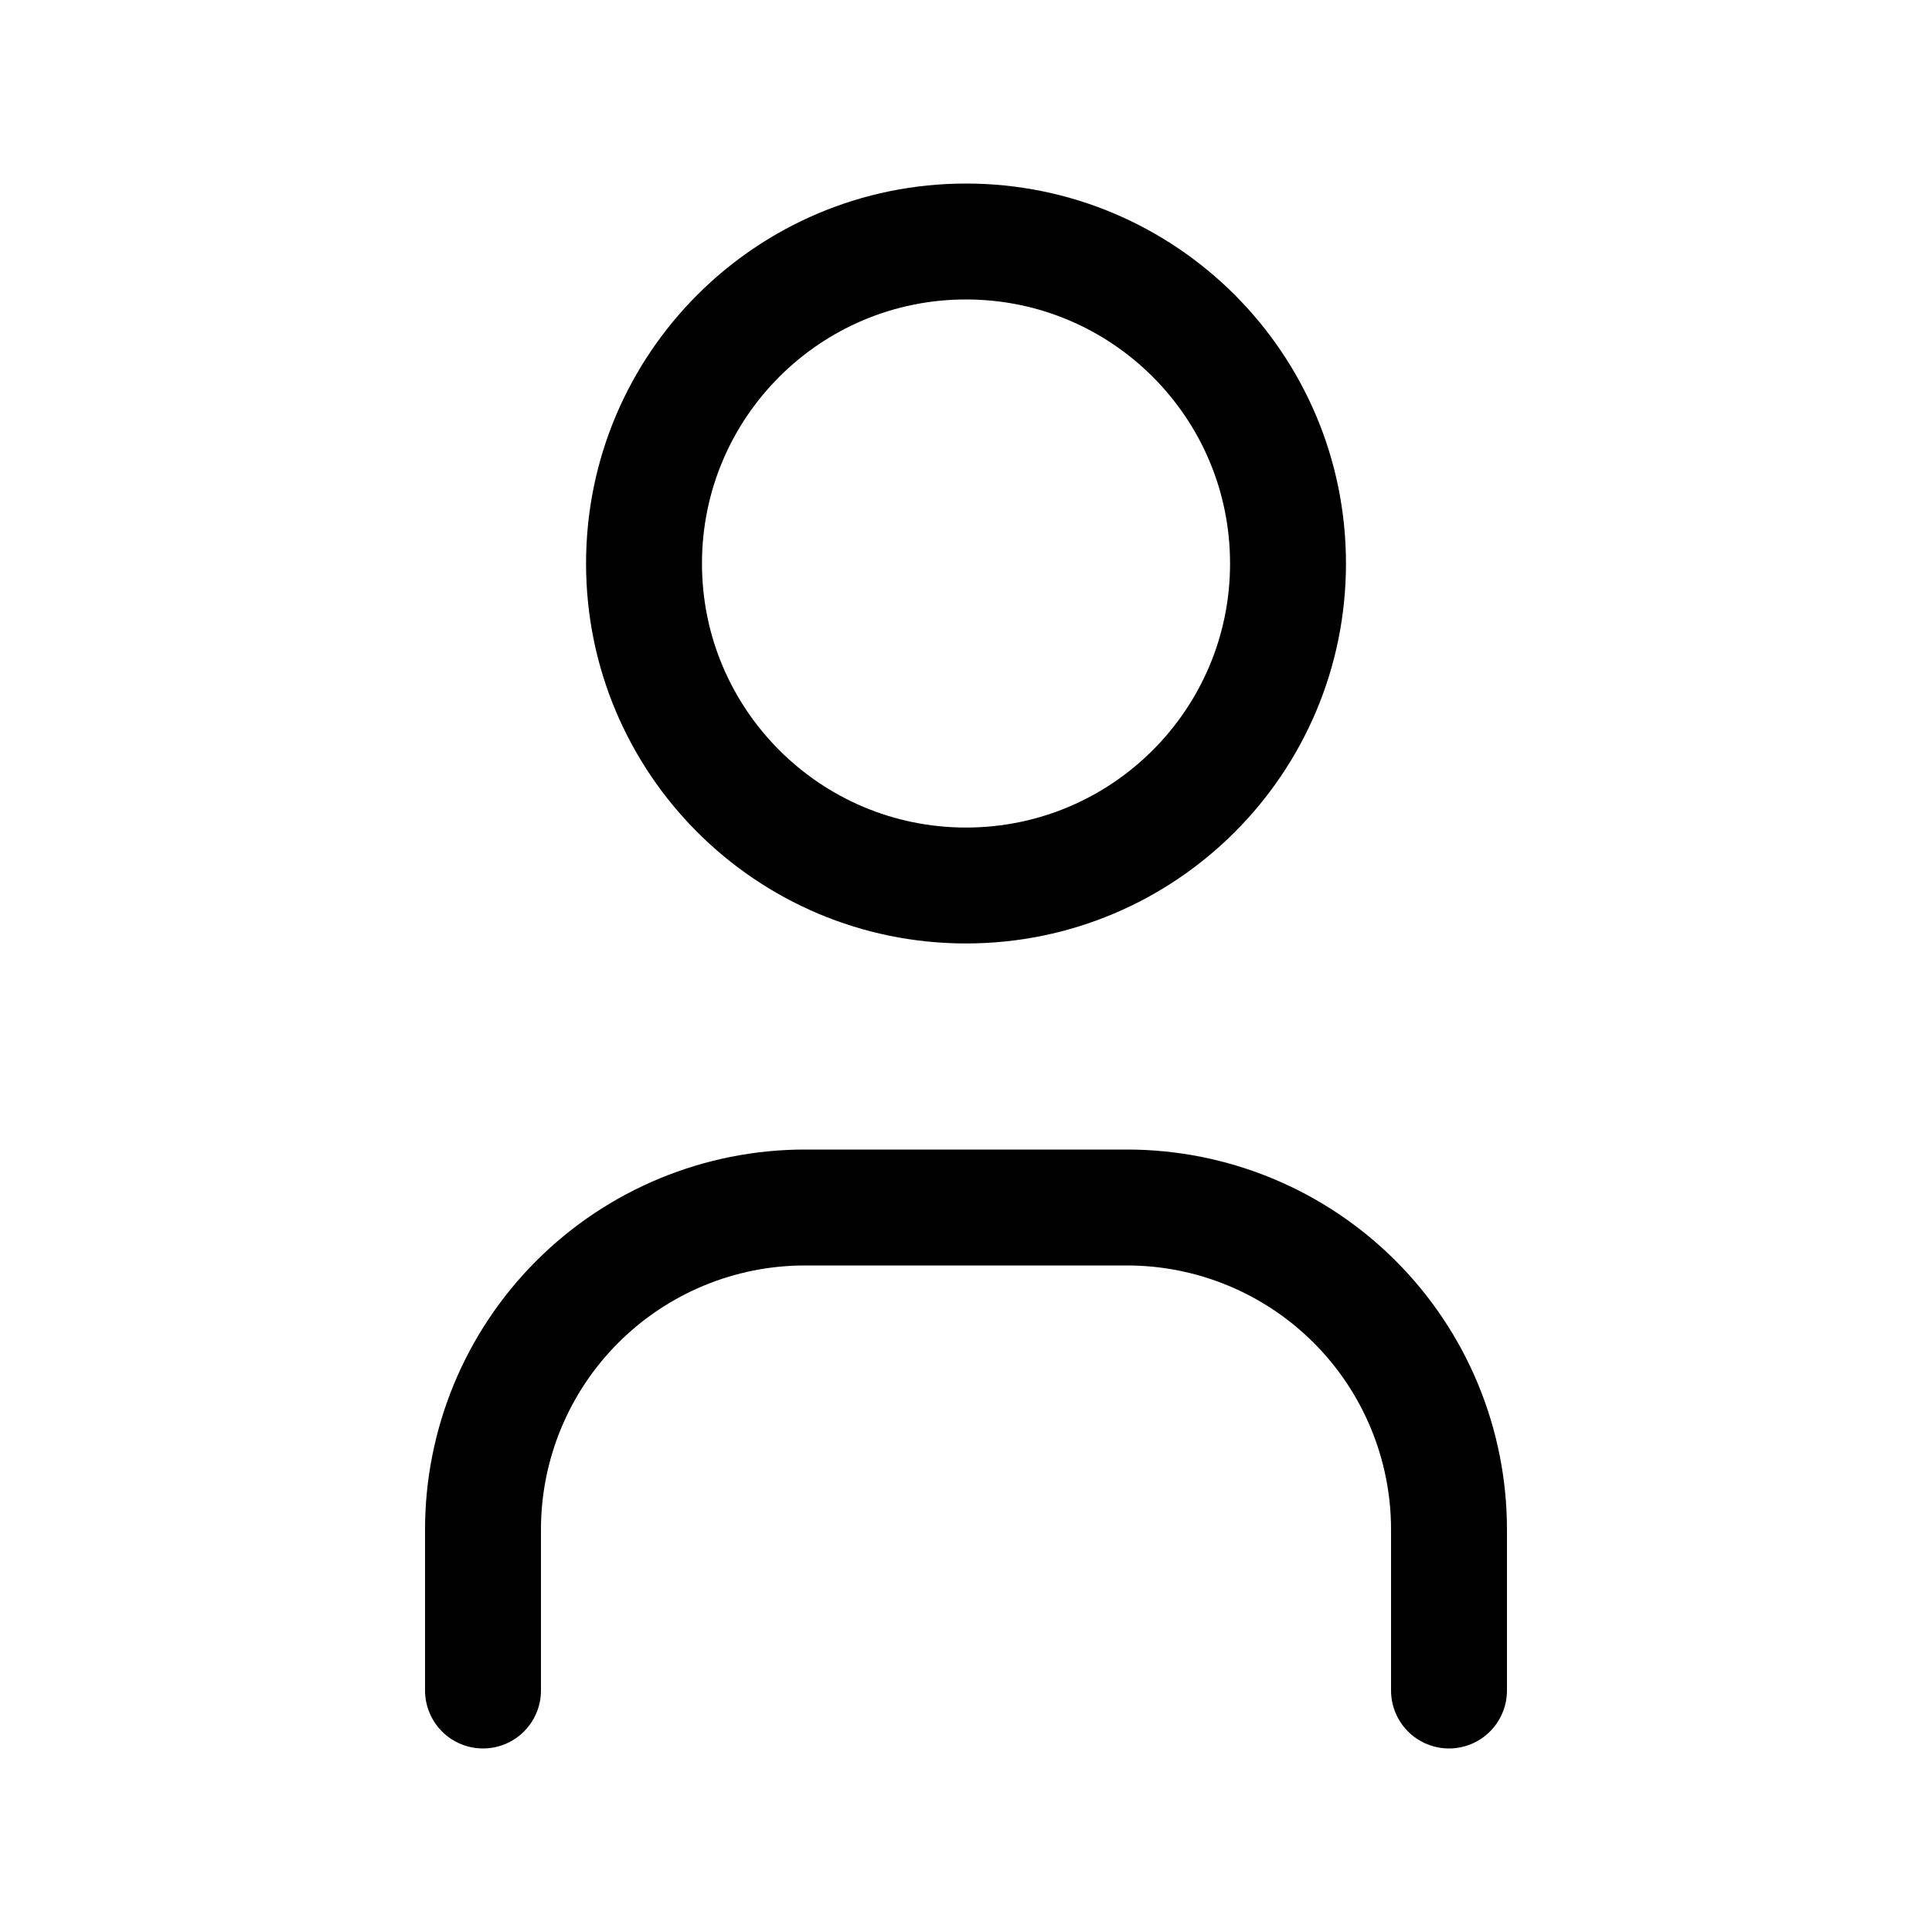
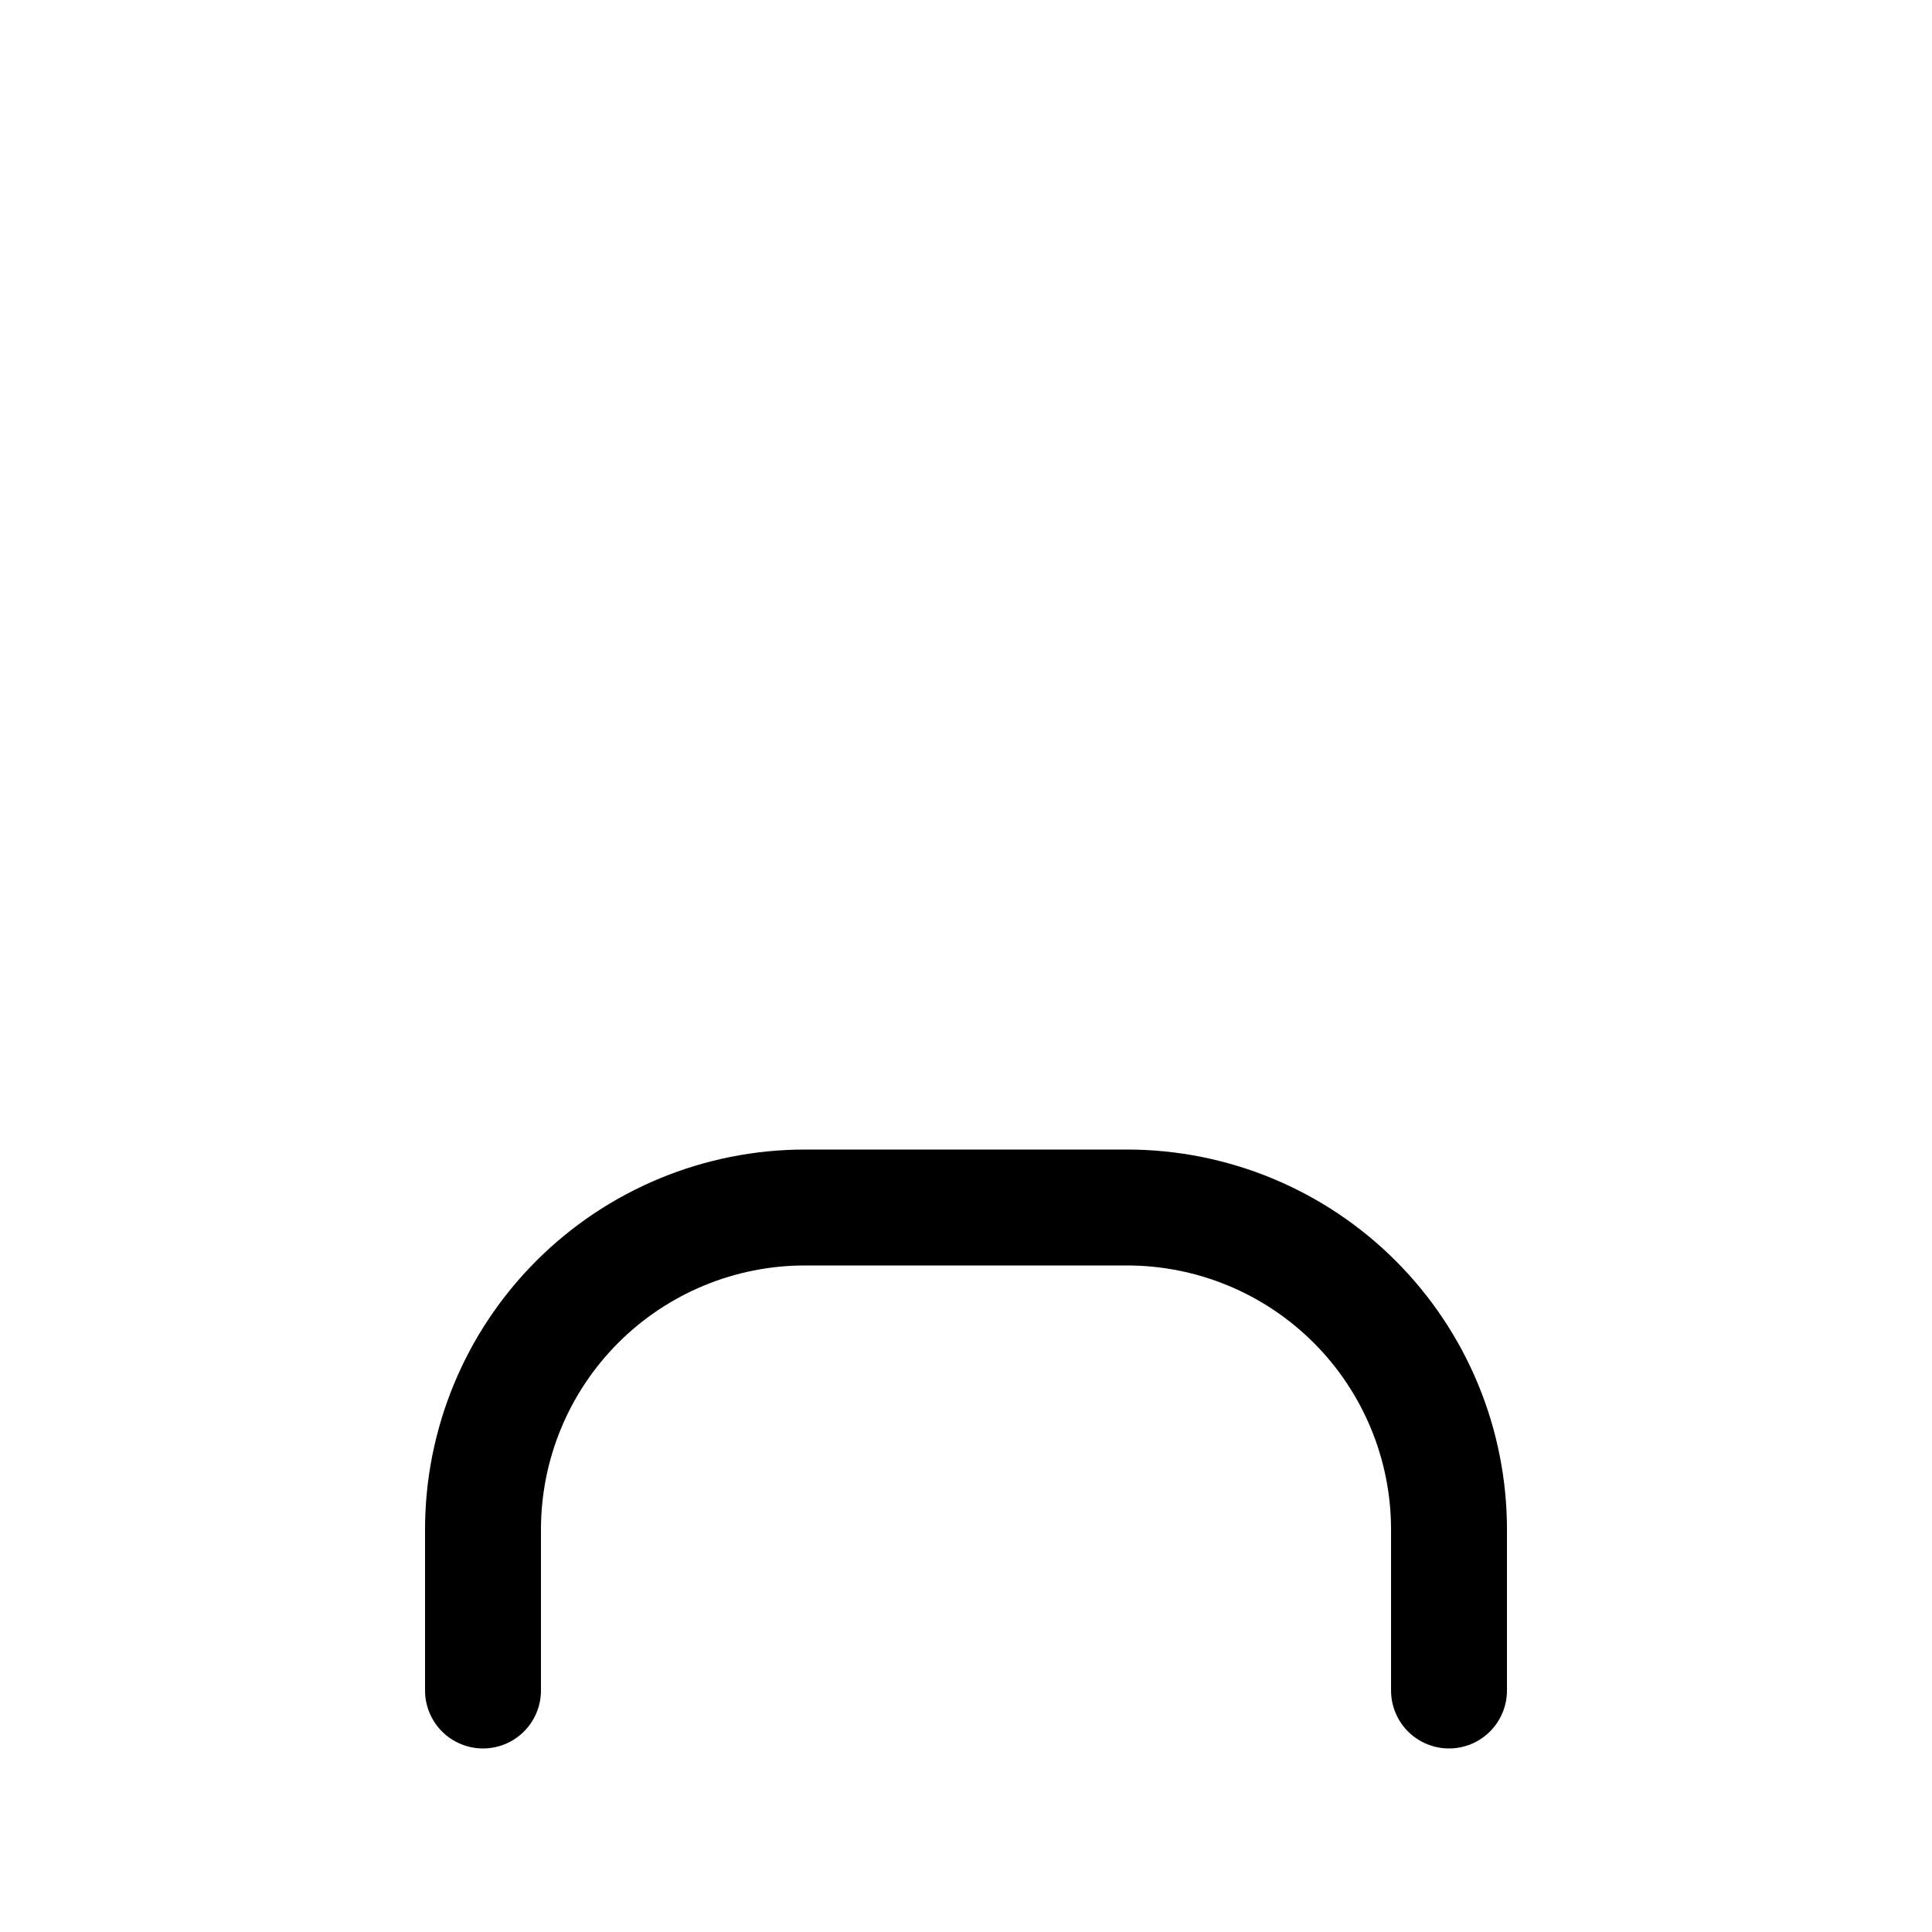
<svg xmlns="http://www.w3.org/2000/svg" width="200" height="200" viewBox="0 0 200 200" fill="none">
-   <path d="M100.001 91.667C118.411 91.667 133.335 76.743 133.335 58.333C133.335 39.924 118.411 25 100.001 25C81.592 25 66.668 39.924 66.668 58.333C66.668 76.743 81.592 91.667 100.001 91.667Z" stroke="black" stroke-width="12" stroke-linecap="round" stroke-linejoin="round" />
  <path d="M50 175V158.333C50 149.493 53.512 141.014 59.763 134.763C66.014 128.512 74.493 125 83.333 125H116.667C125.507 125 133.986 128.512 140.237 134.763C146.488 141.014 150 149.493 150 158.333V175" stroke="black" stroke-width="12" stroke-linecap="round" stroke-linejoin="round" />
</svg>